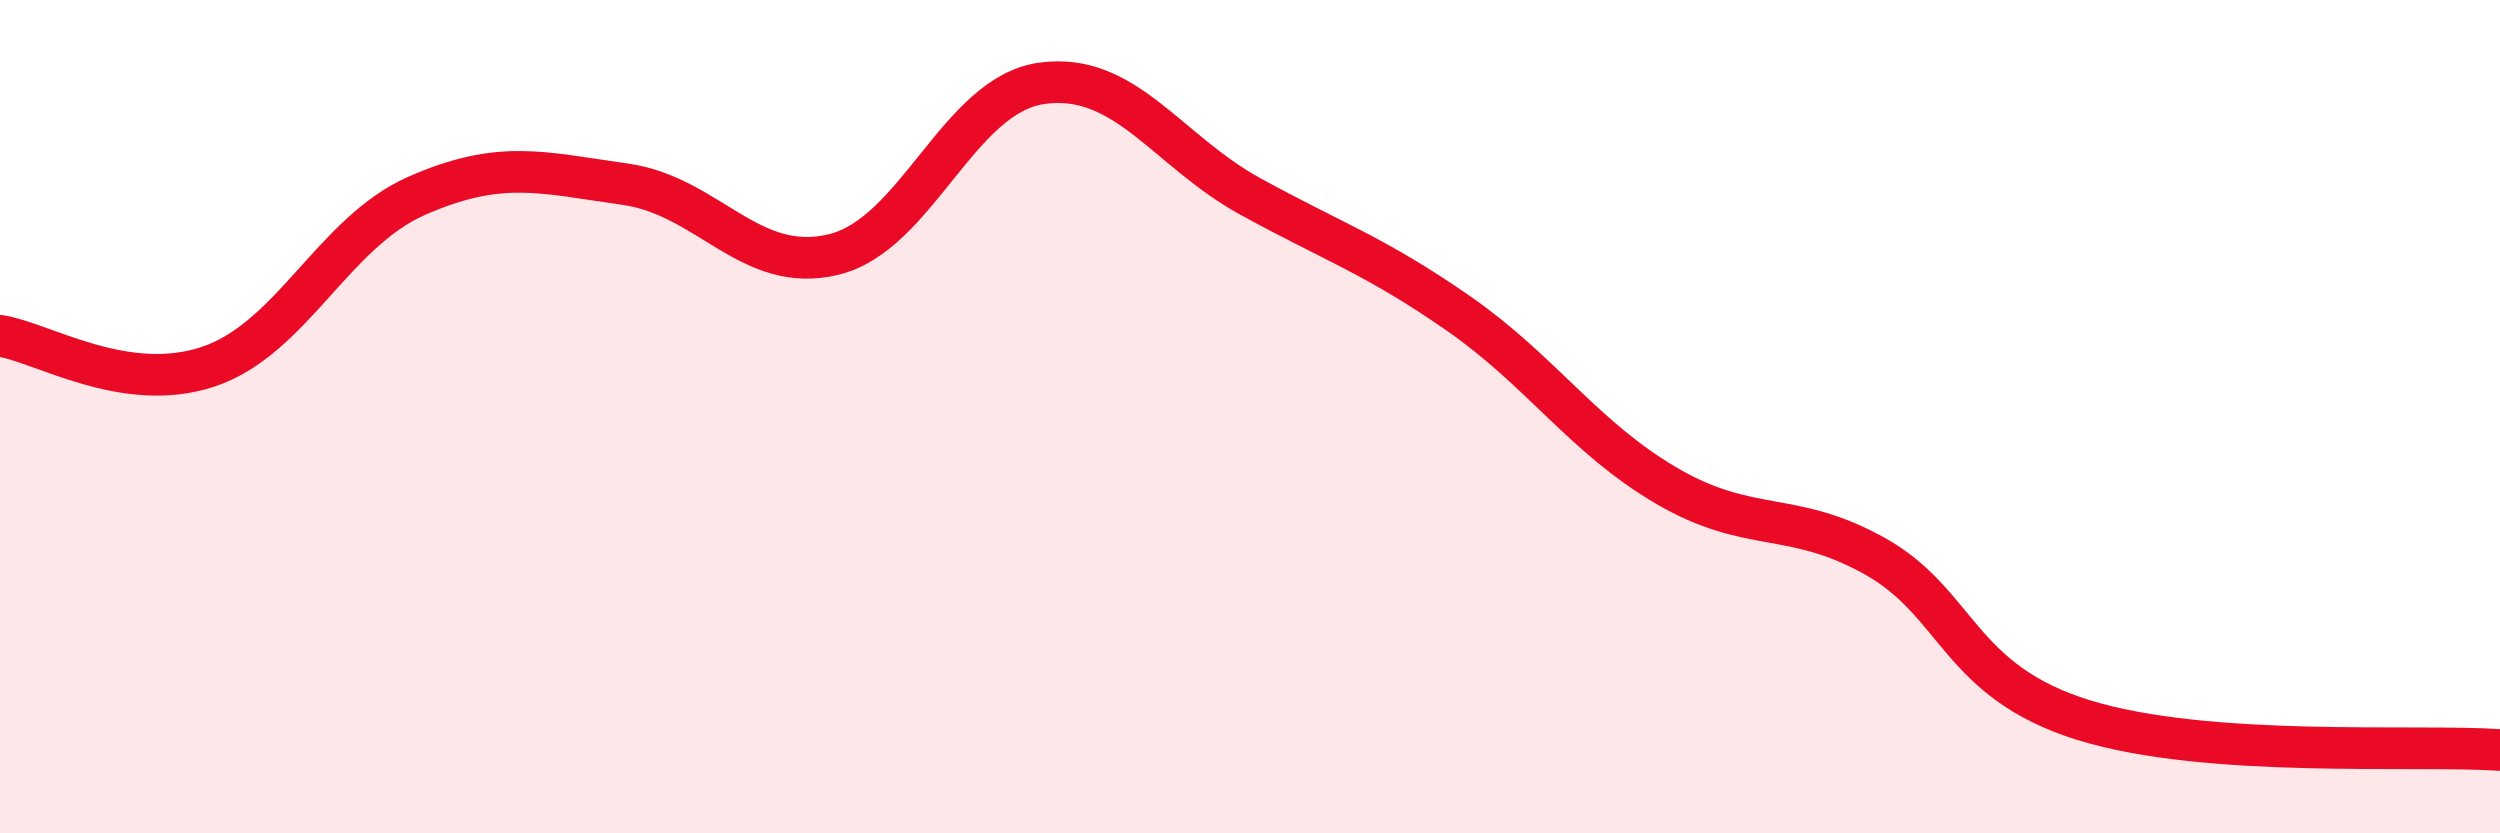
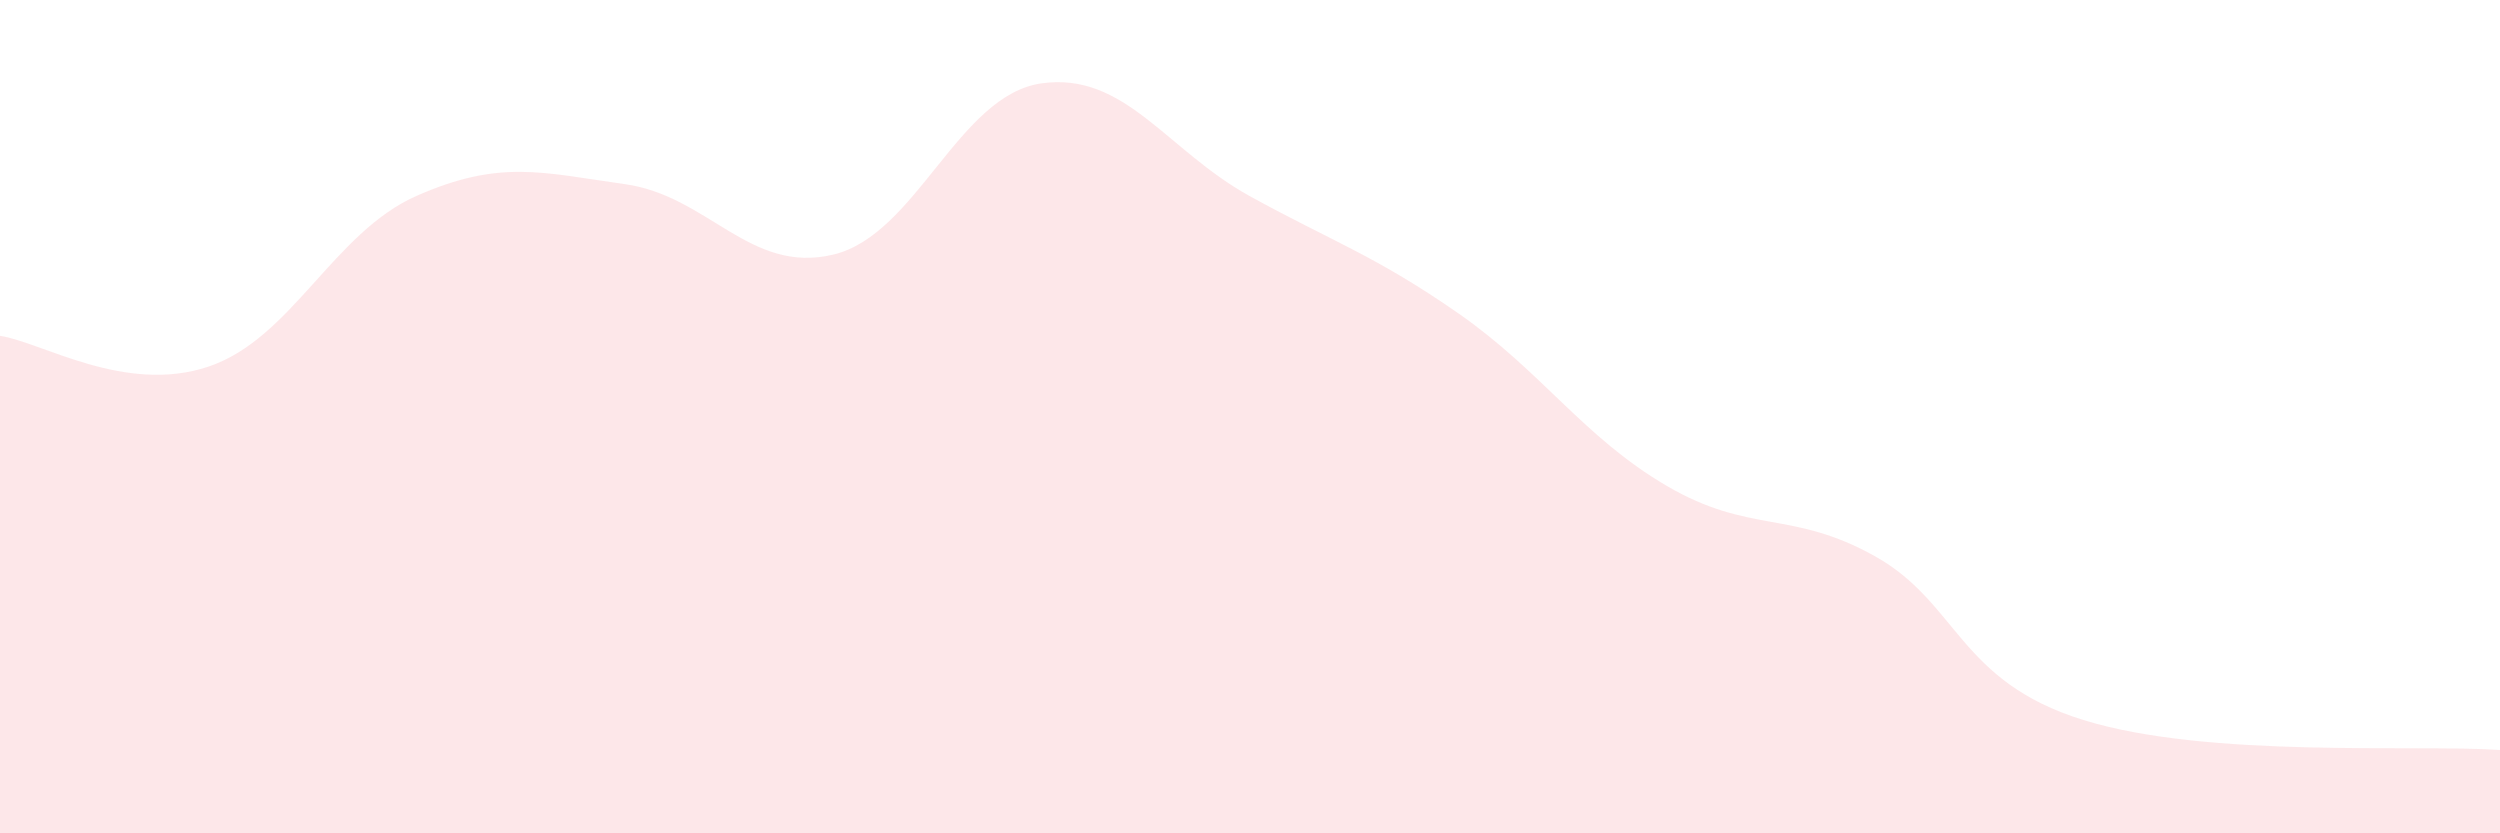
<svg xmlns="http://www.w3.org/2000/svg" width="60" height="20" viewBox="0 0 60 20">
  <path d="M 0,8.06 C 1,8.21 3,9.47 5,8.8 C 7,8.13 8,5.58 10,4.7 C 12,3.82 13,4.14 15,4.42 C 17,4.7 18,6.59 20,6.11 C 22,5.63 23,2.28 25,2 C 27,1.72 28,3.61 30,4.71 C 32,5.81 33,6.13 35,7.52 C 37,8.91 38,10.49 40,11.66 C 42,12.83 43,12.23 45,13.35 C 47,14.47 47,16.35 50,17.28 C 53,18.21 58,17.86 60,18L60 20L0 20Z" fill="#EB0A25" opacity="0.1" stroke-linecap="round" stroke-linejoin="round" />
-   <path d="M 0,8.06 C 1,8.21 3,9.47 5,8.8 C 7,8.13 8,5.58 10,4.7 C 12,3.82 13,4.14 15,4.42 C 17,4.7 18,6.59 20,6.11 C 22,5.63 23,2.28 25,2 C 27,1.72 28,3.61 30,4.71 C 32,5.81 33,6.13 35,7.52 C 37,8.91 38,10.49 40,11.66 C 42,12.83 43,12.23 45,13.35 C 47,14.47 47,16.35 50,17.28 C 53,18.21 58,17.86 60,18" stroke="#EB0A25" stroke-width="1" fill="none" stroke-linecap="round" stroke-linejoin="round" />
</svg>